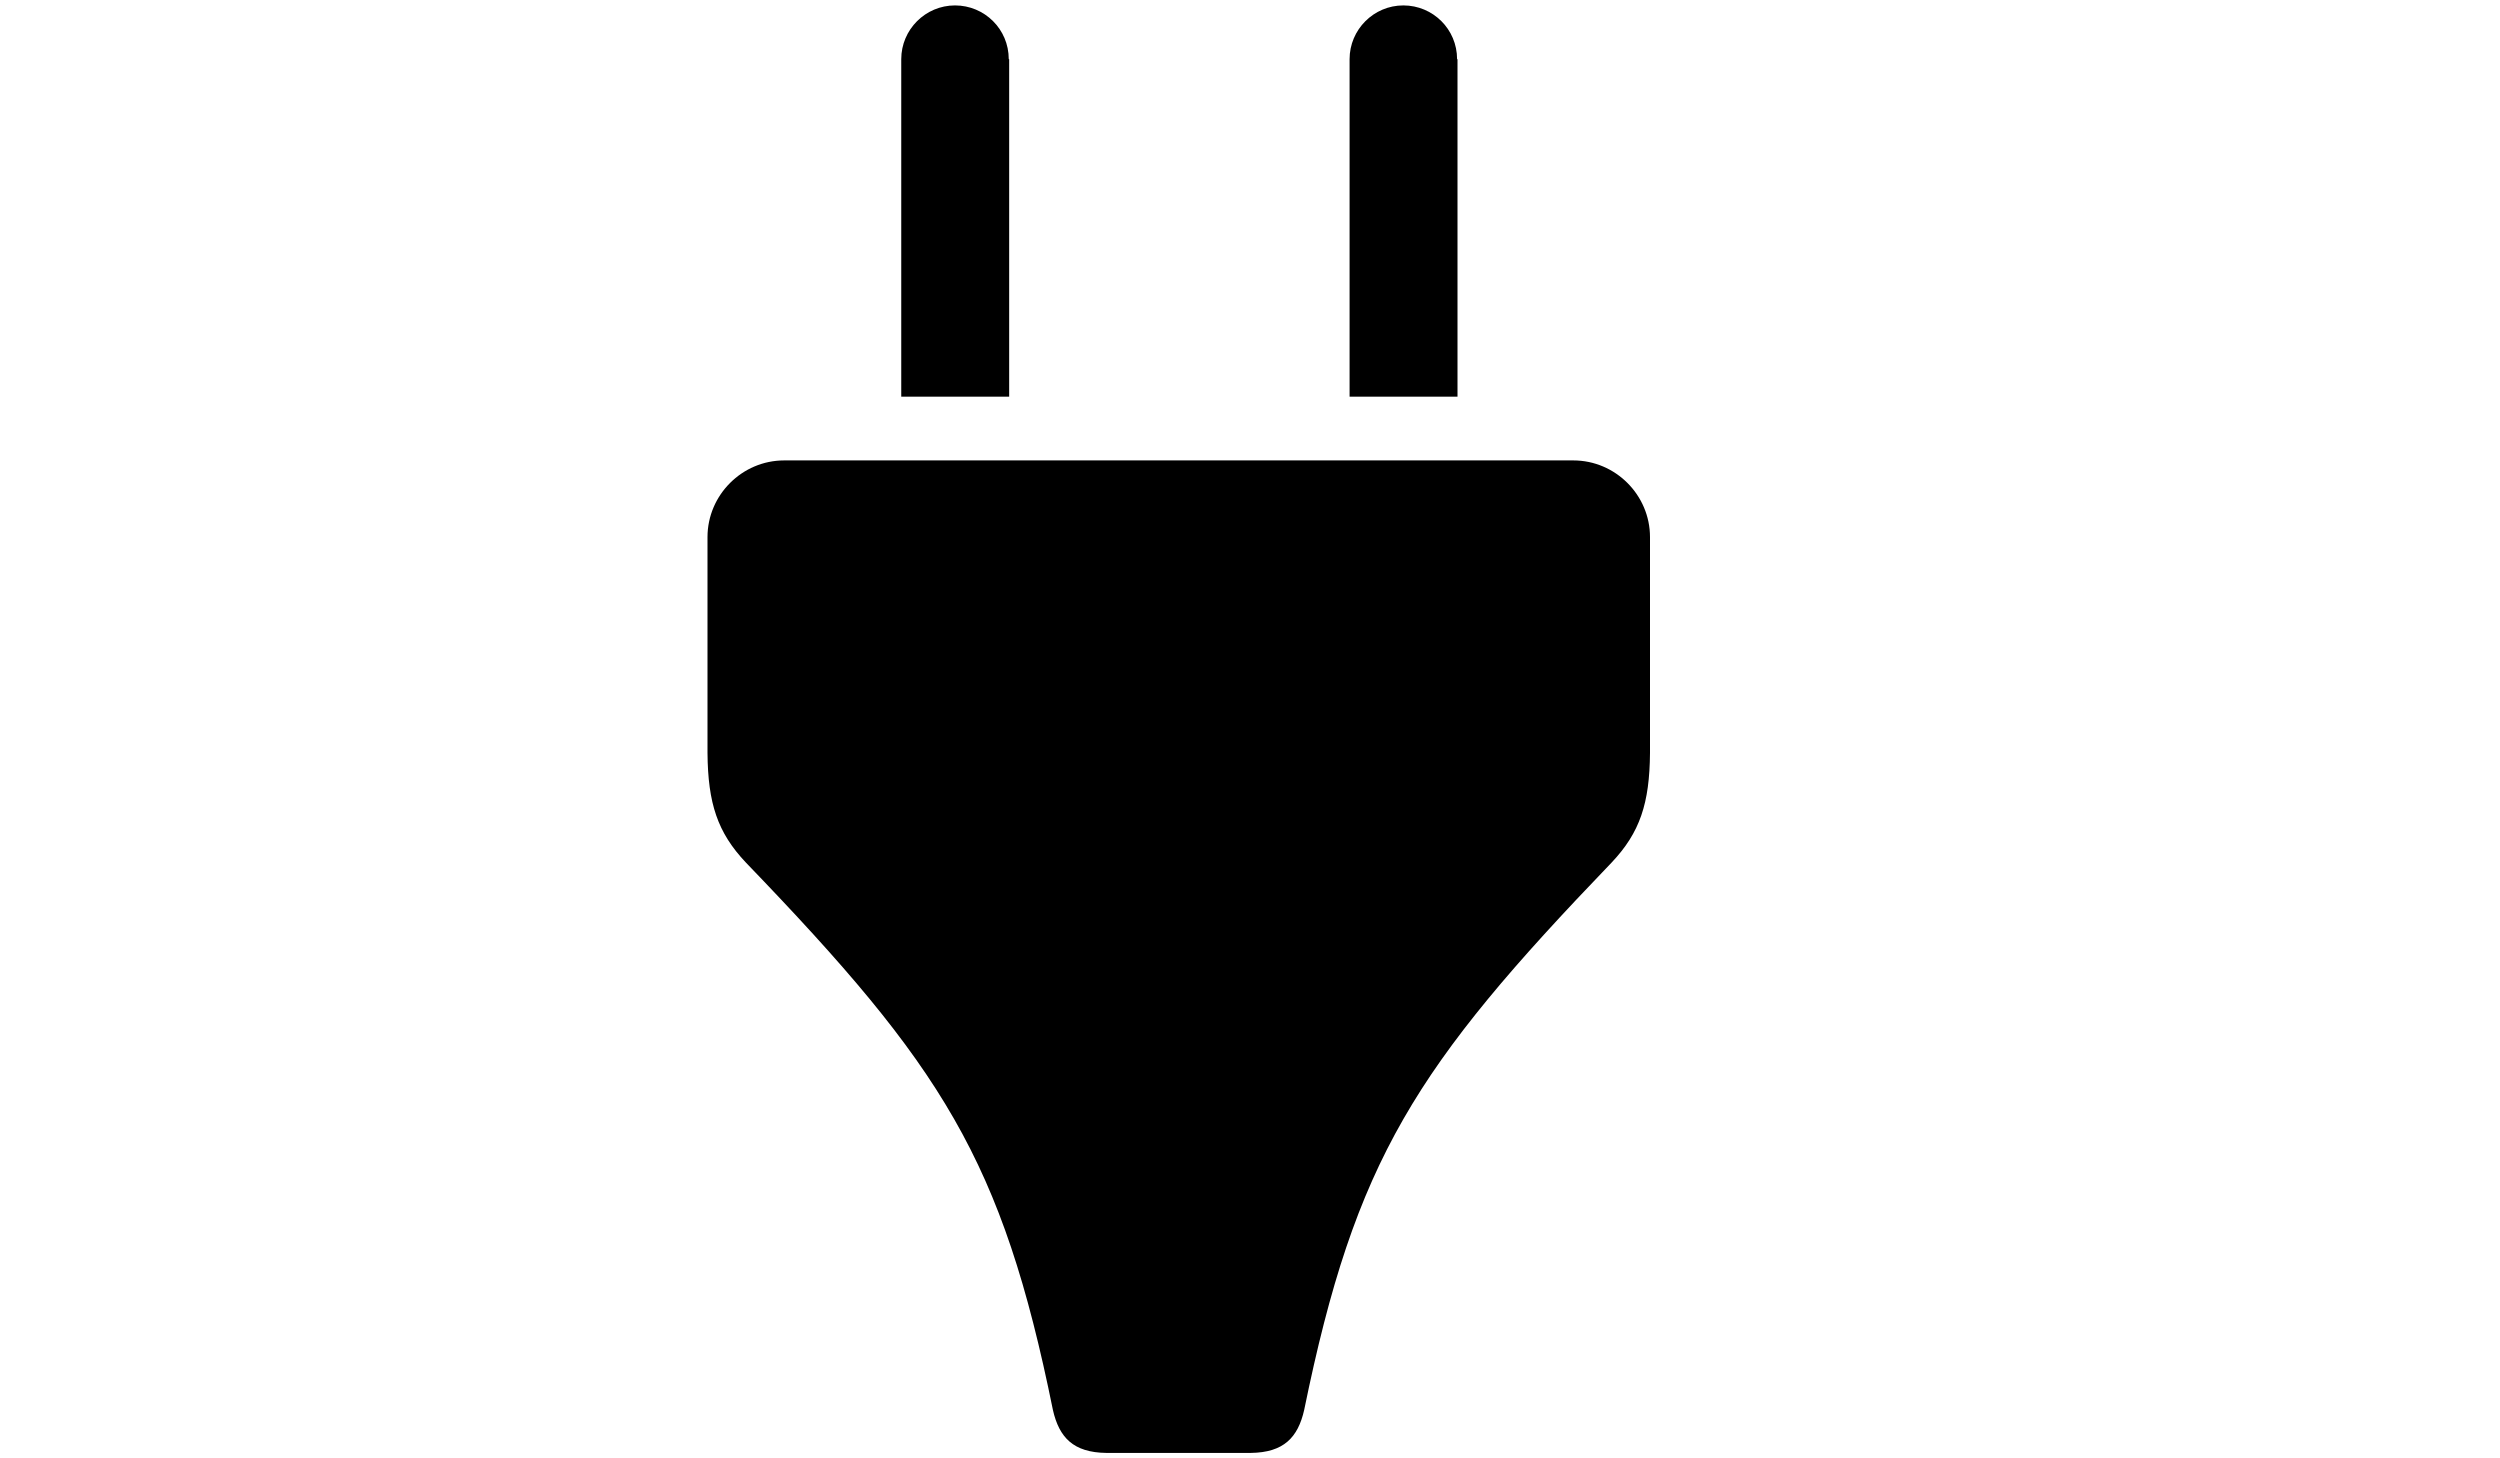
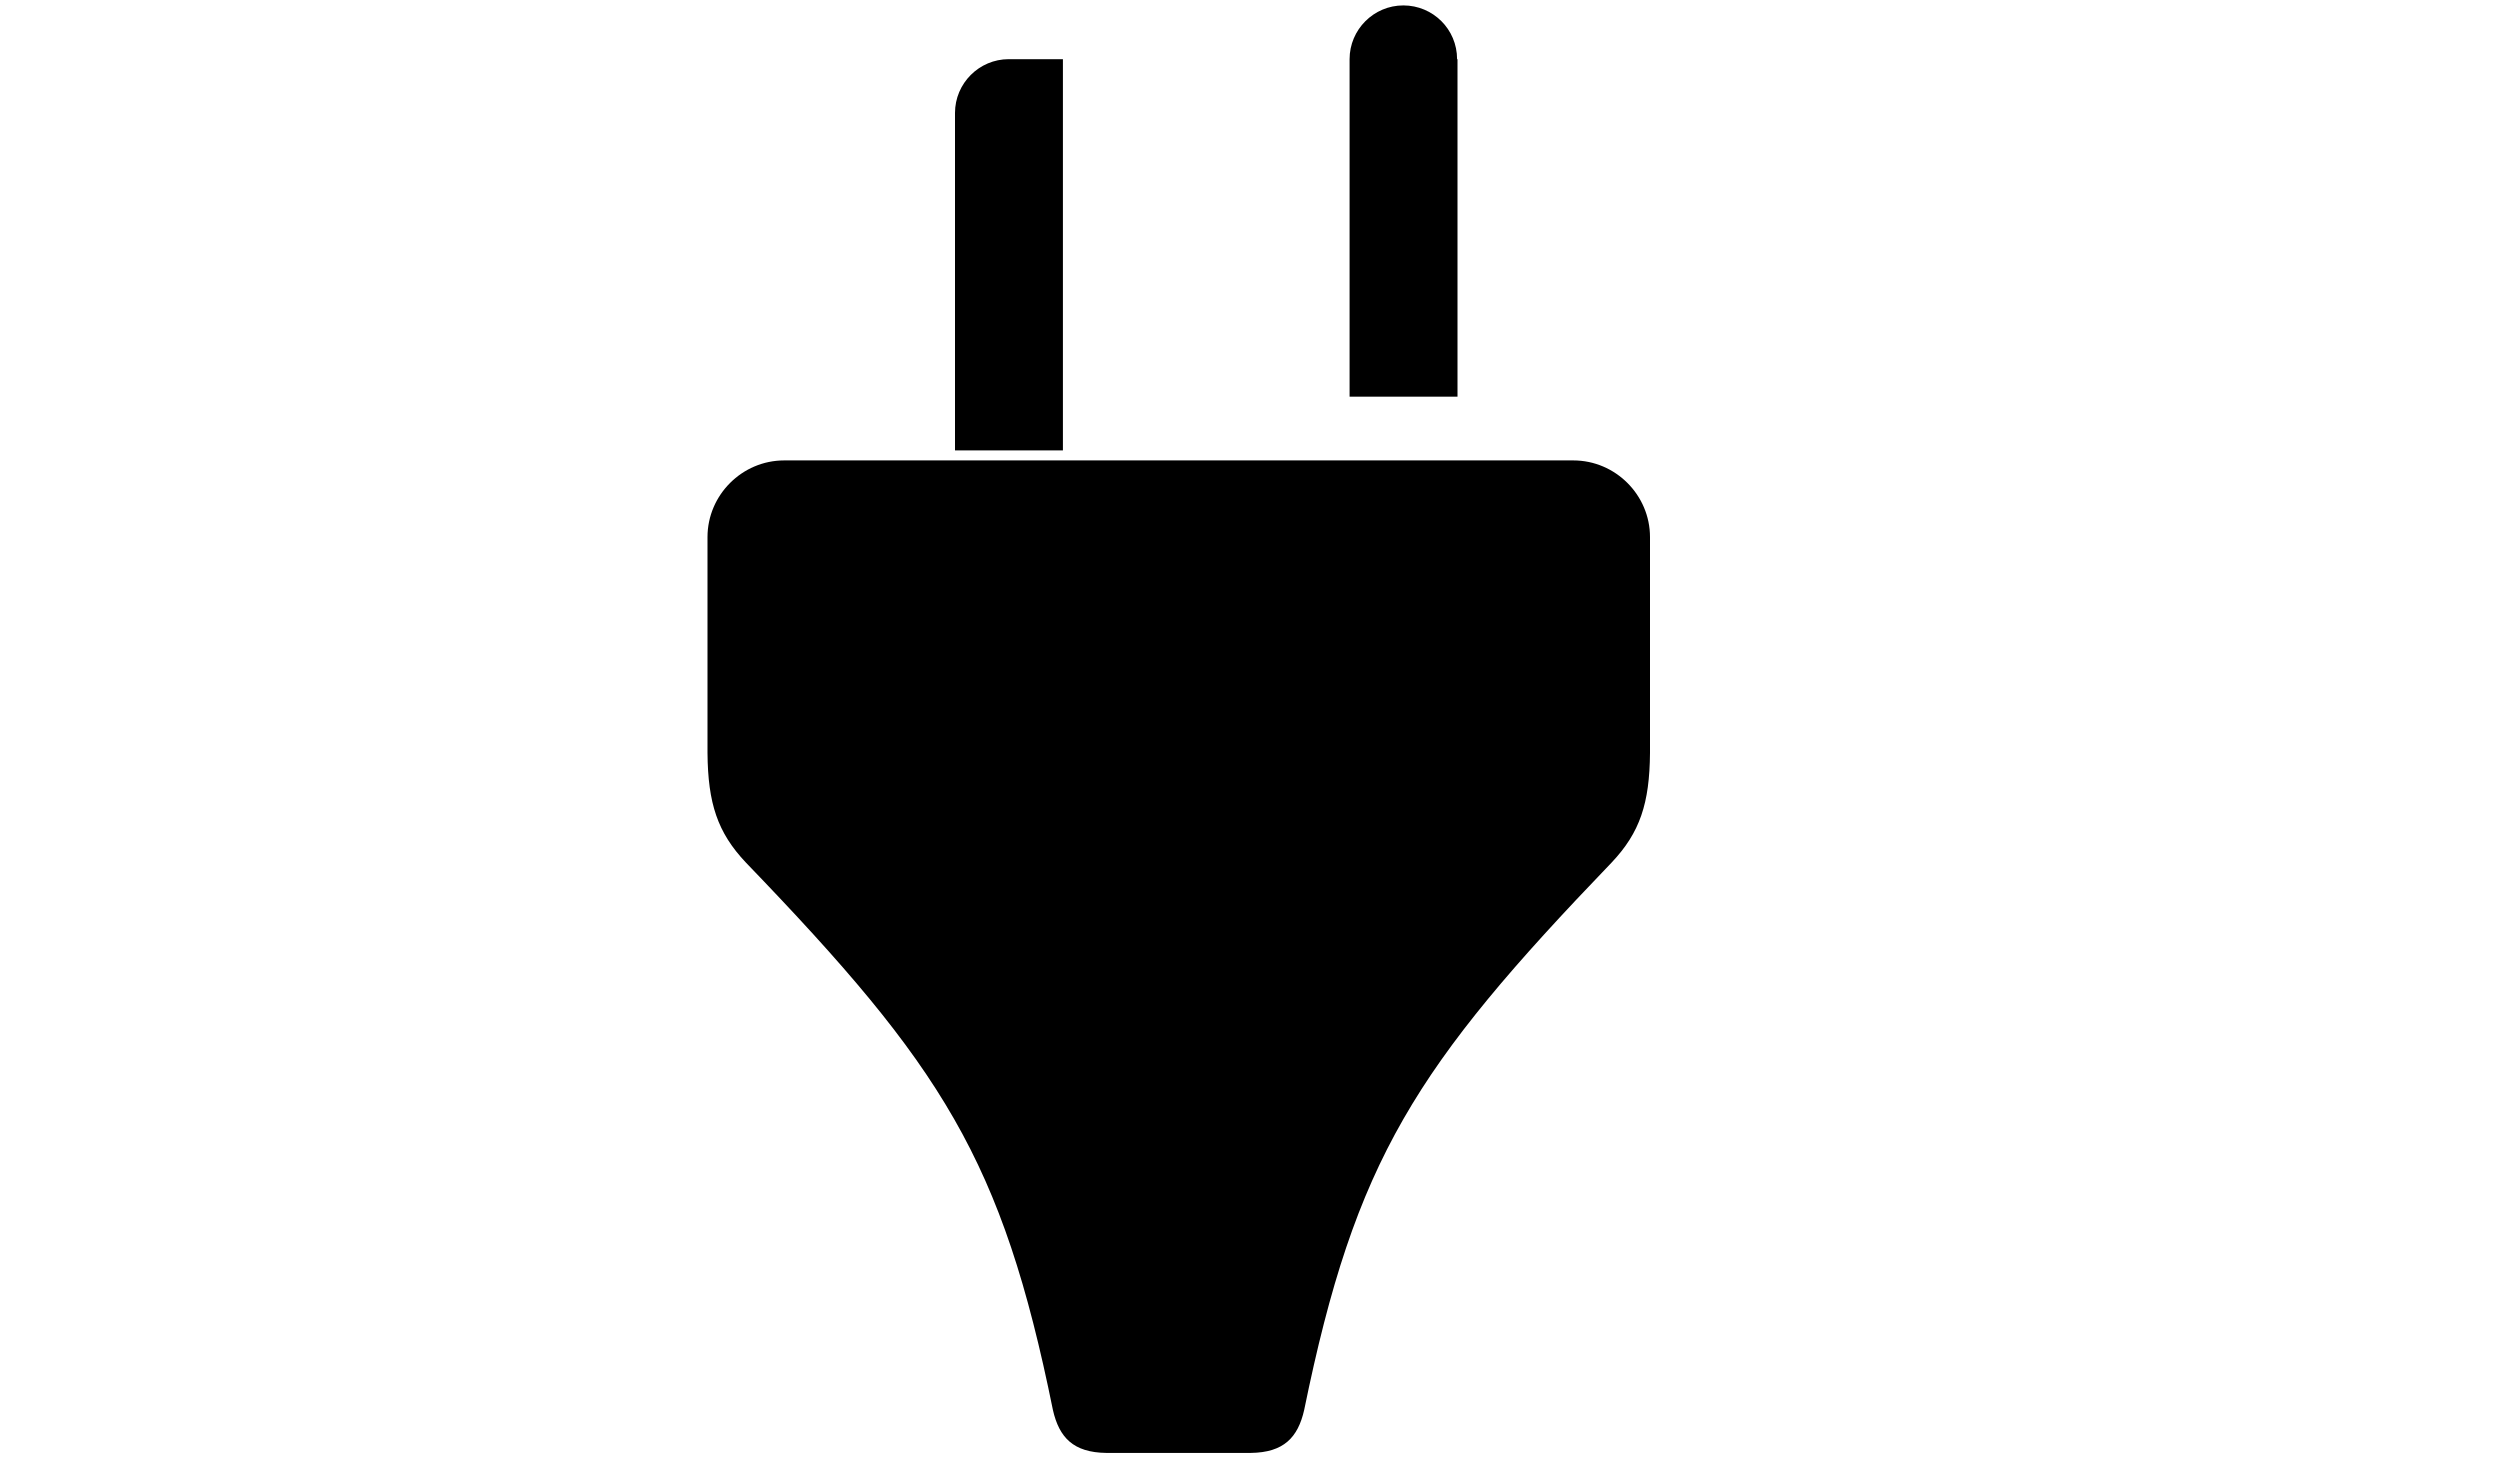
<svg xmlns="http://www.w3.org/2000/svg" version="1.1" id="Calque_1" x="0px" y="0px" viewBox="0 0 600 350" style="enable-background:new 0 0 600 350;" xml:space="preserve">
-   <path d="M242.1,14.2c0-7.2-5.8-12.9-12.9-12.9c-7.1,0-12.9,5.8-12.9,12.9v81h25.9V14.2L242.1,14.2z M282.9,348.7h-17.4  c-7.9-0.1-11.3-3.7-12.8-10.3C240.5,278.3,226.2,256,179,207c-6.8-7.2-9.1-14.2-9.2-26.3v-51.8c0-10.1,8.3-18.4,18.4-18.4h94.7h94.7  c10.1,0,18.4,8.3,18.4,18.4v51.8c-0.1,12.1-2.4,19.1-9.2,26.3c-47.2,49.1-61.5,71.3-73.8,131.4c-1.5,6.6-4.9,10.2-12.8,10.3H282.9  L282.9,348.7z M349.7,14.2c0-7.2-5.8-12.9-12.9-12.9c-7.1,0-12.9,5.8-12.9,12.9v81h25.9V14.2z" />
+   <path d="M242.1,14.2c-7.1,0-12.9,5.8-12.9,12.9v81h25.9V14.2L242.1,14.2z M282.9,348.7h-17.4  c-7.9-0.1-11.3-3.7-12.8-10.3C240.5,278.3,226.2,256,179,207c-6.8-7.2-9.1-14.2-9.2-26.3v-51.8c0-10.1,8.3-18.4,18.4-18.4h94.7h94.7  c10.1,0,18.4,8.3,18.4,18.4v51.8c-0.1,12.1-2.4,19.1-9.2,26.3c-47.2,49.1-61.5,71.3-73.8,131.4c-1.5,6.6-4.9,10.2-12.8,10.3H282.9  L282.9,348.7z M349.7,14.2c0-7.2-5.8-12.9-12.9-12.9c-7.1,0-12.9,5.8-12.9,12.9v81h25.9V14.2z" />
</svg>